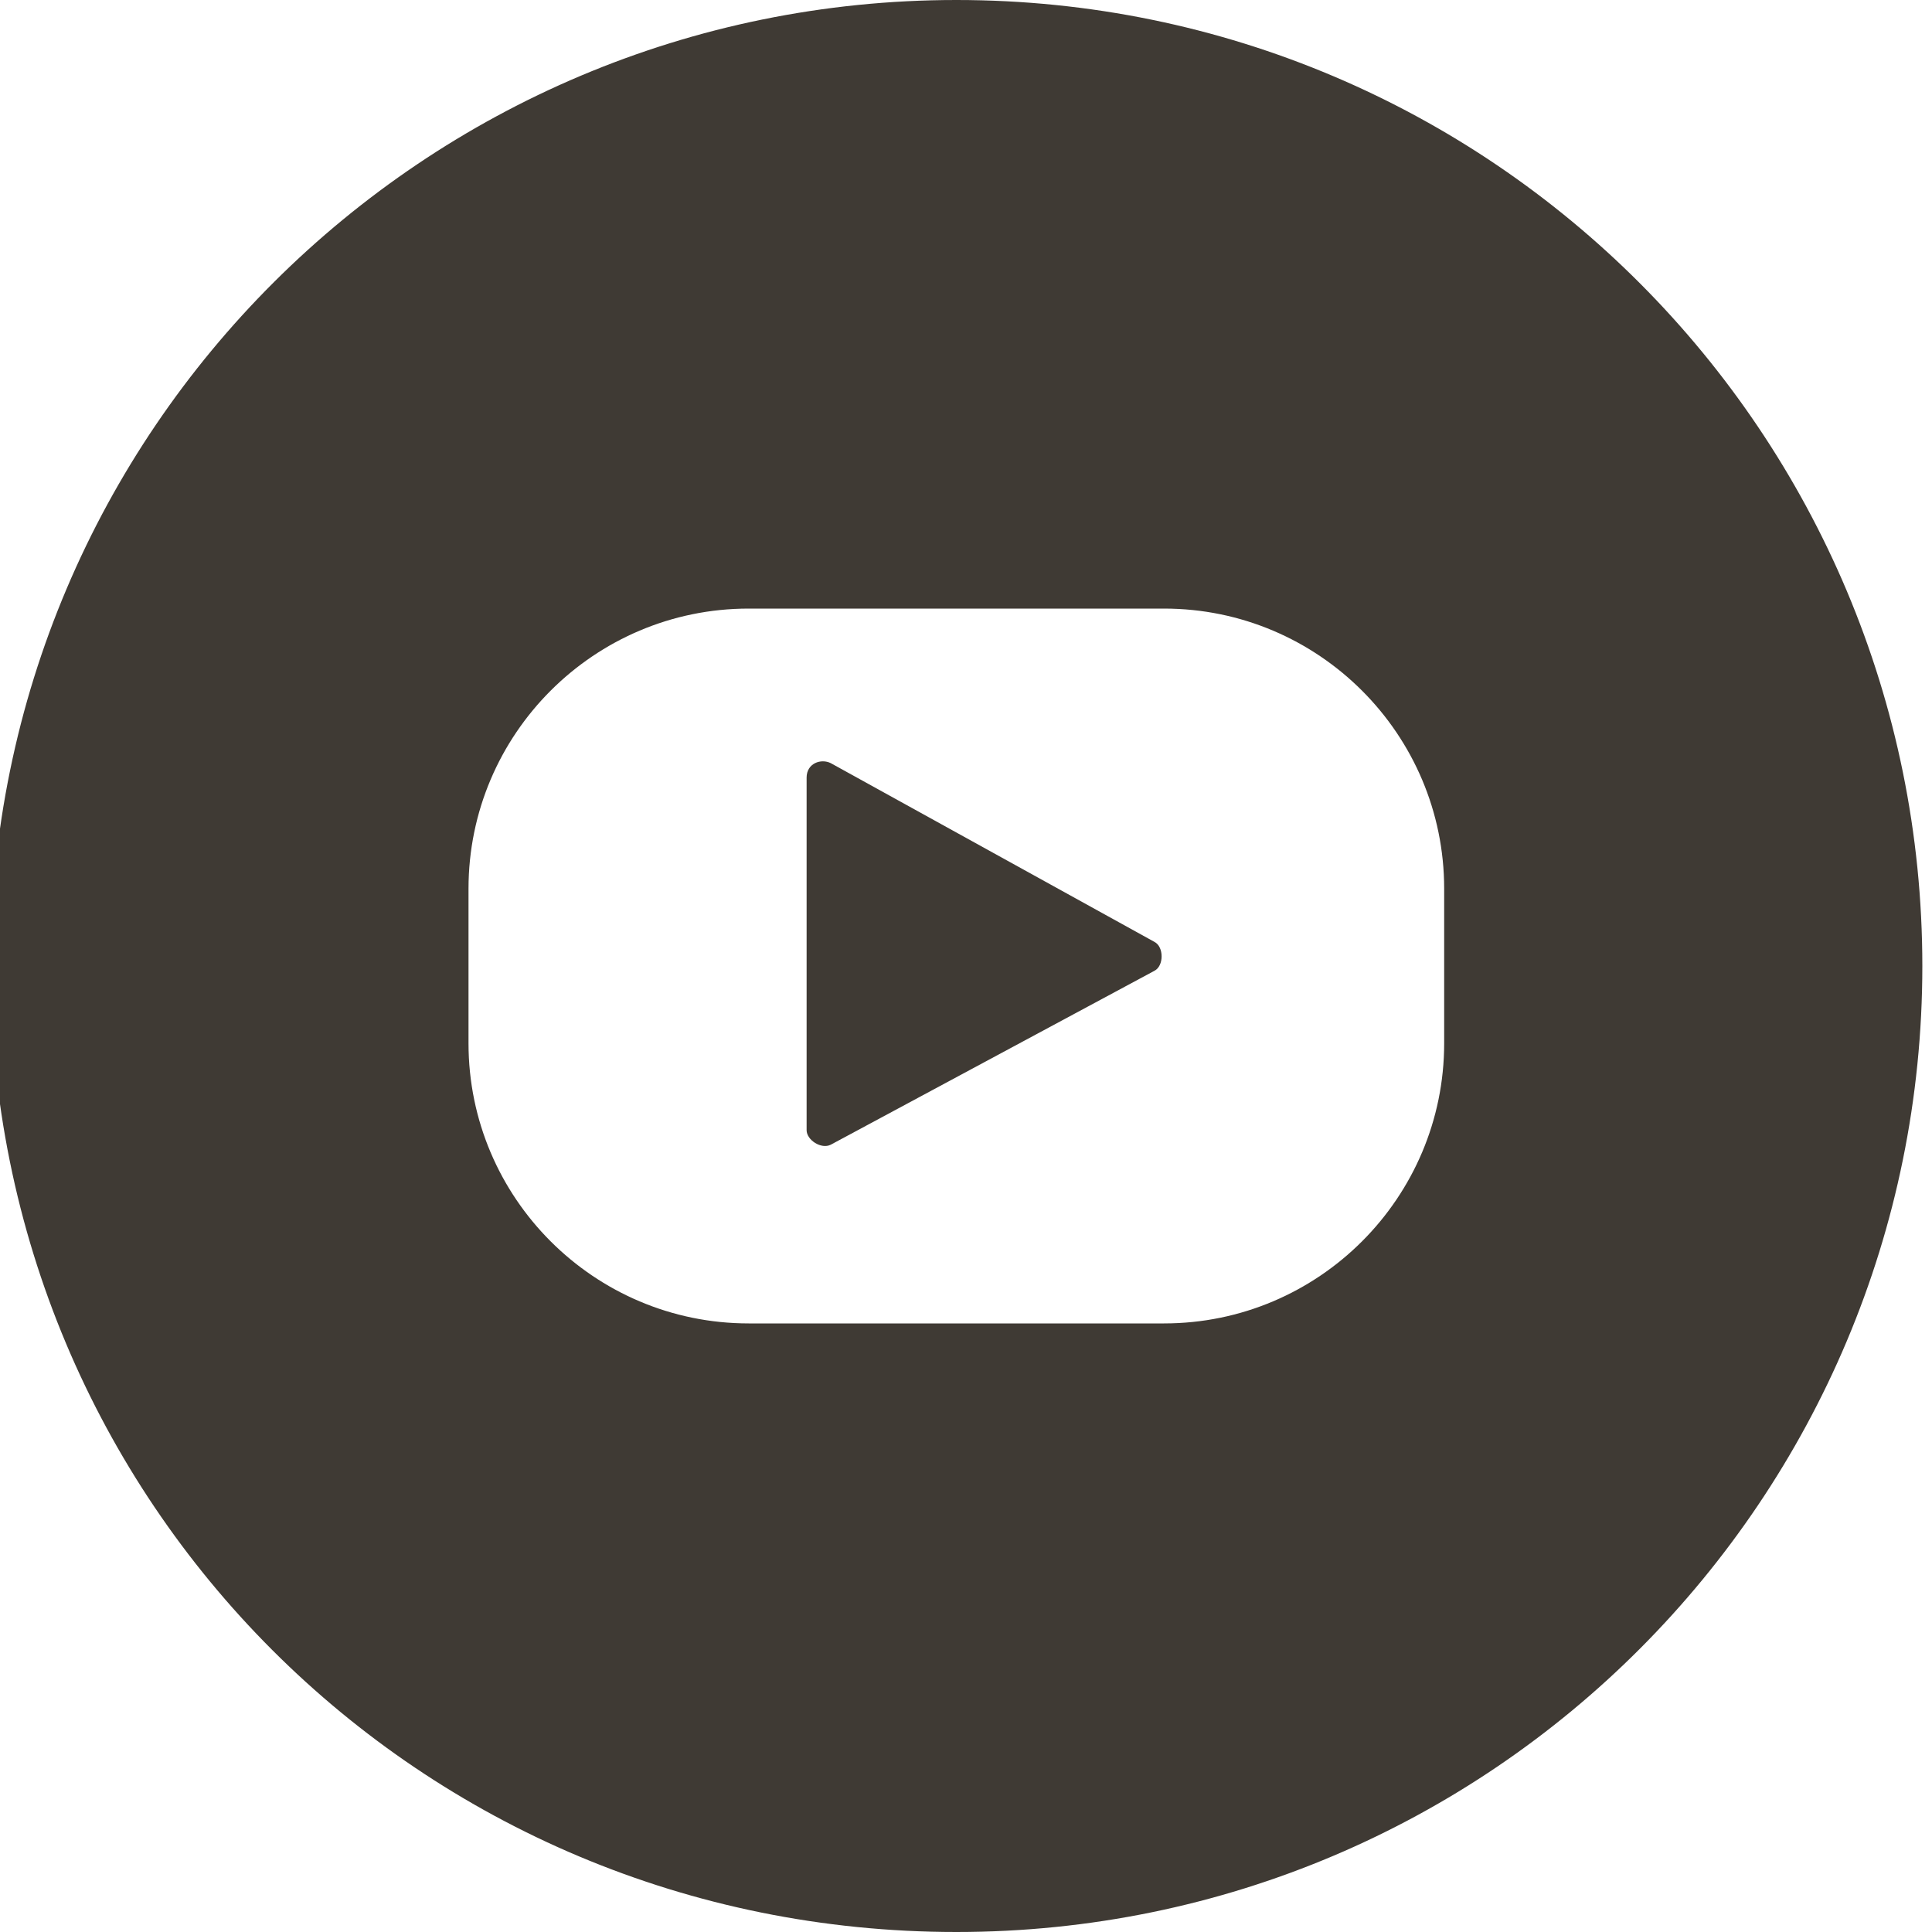
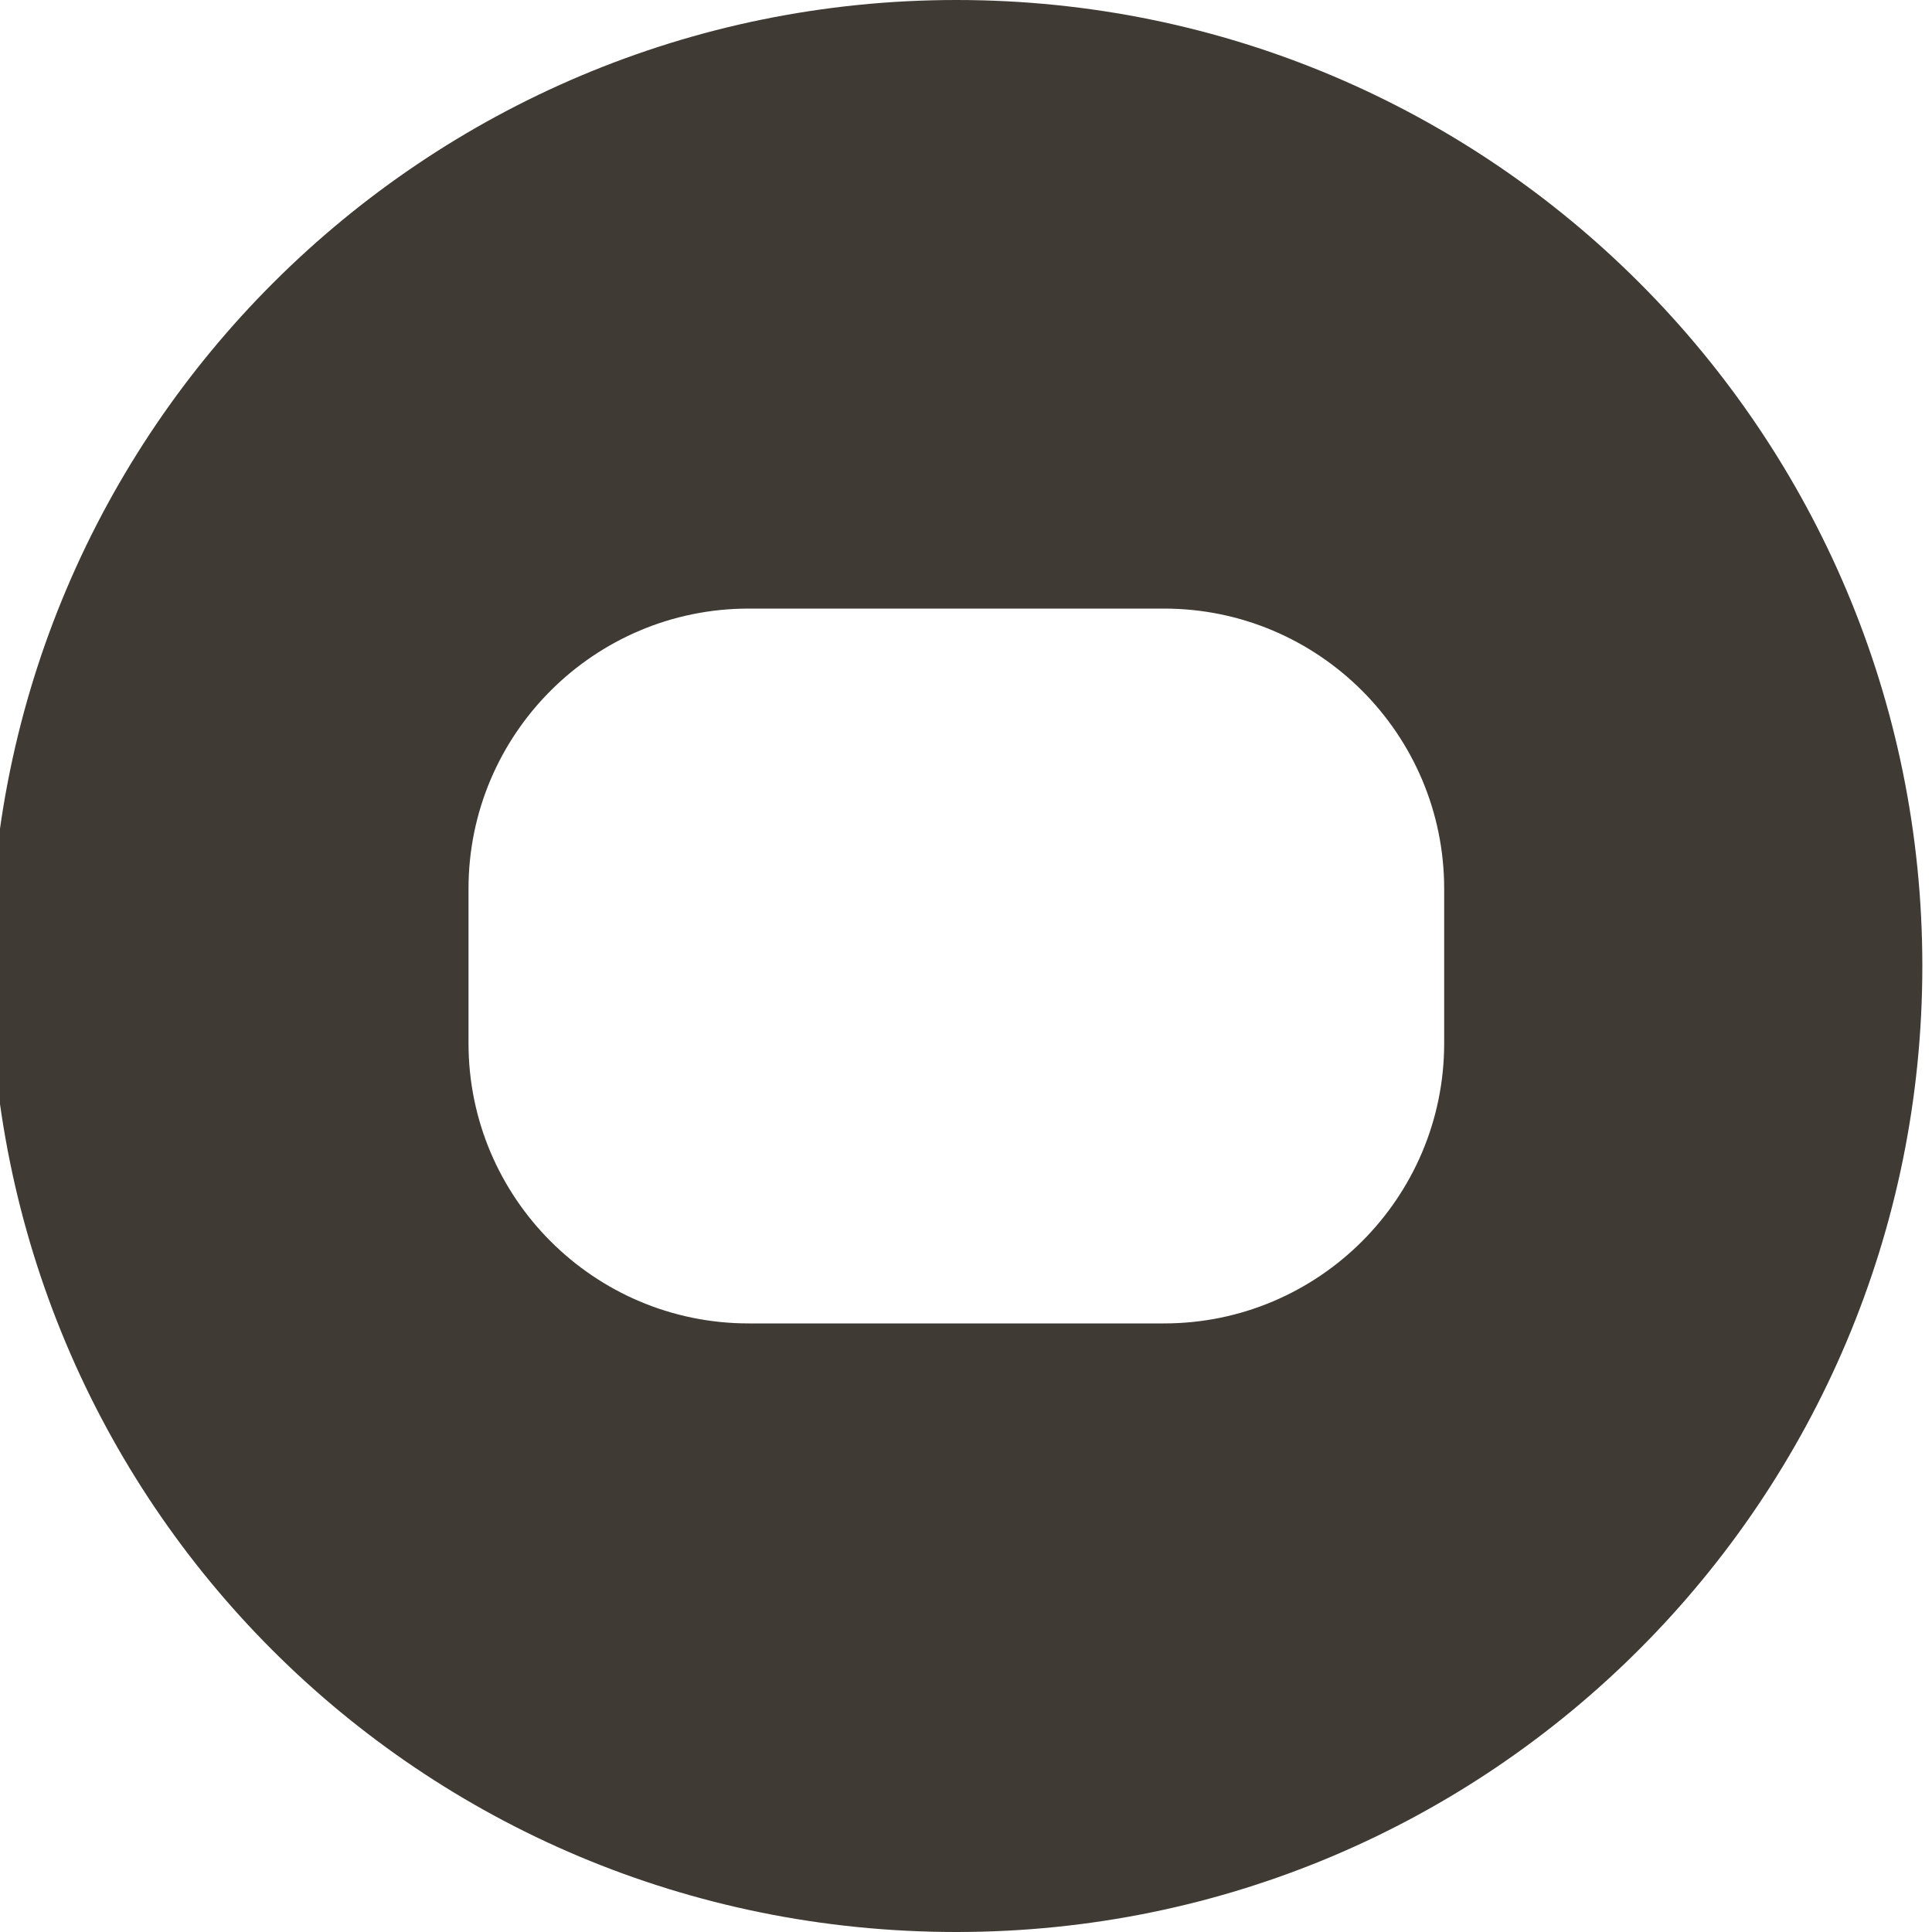
<svg xmlns="http://www.w3.org/2000/svg" id="_レイヤー_1" version="1.1" viewBox="0 0 40 40">
  <defs>
    <style>
      .st0 {
        fill: none;
      }

      .st1 {
        fill: #3f3a34;
      }
    </style>
  </defs>
  <g>
-     <path class="st1" d="M23.9,19.5l-6.7-3.7c-.2-.1-.5,0-.5.3v7.3c0,.2.3.4.5.3l6.7-3.6c.2-.1.2-.5,0-.6h0Z" />
    <path class="st1" d="M19.8,0C8.8,0-.2,8.9-.2,20s8.9,20,20,20,20-9,20-20S30.9,0,19.8,0ZM29.9,21.6c0,3.2-2.6,5.8-5.8,5.8h-8.6c-3.2,0-5.8-2.6-5.8-5.8v-3.2c0-3.2,2.6-5.8,5.8-5.8h8.6c3.2,0,5.8,2.6,5.8,5.8v3.2Z" />
  </g>
  <rect class="st0" x="-.2" width="40" height="40" />
</svg>